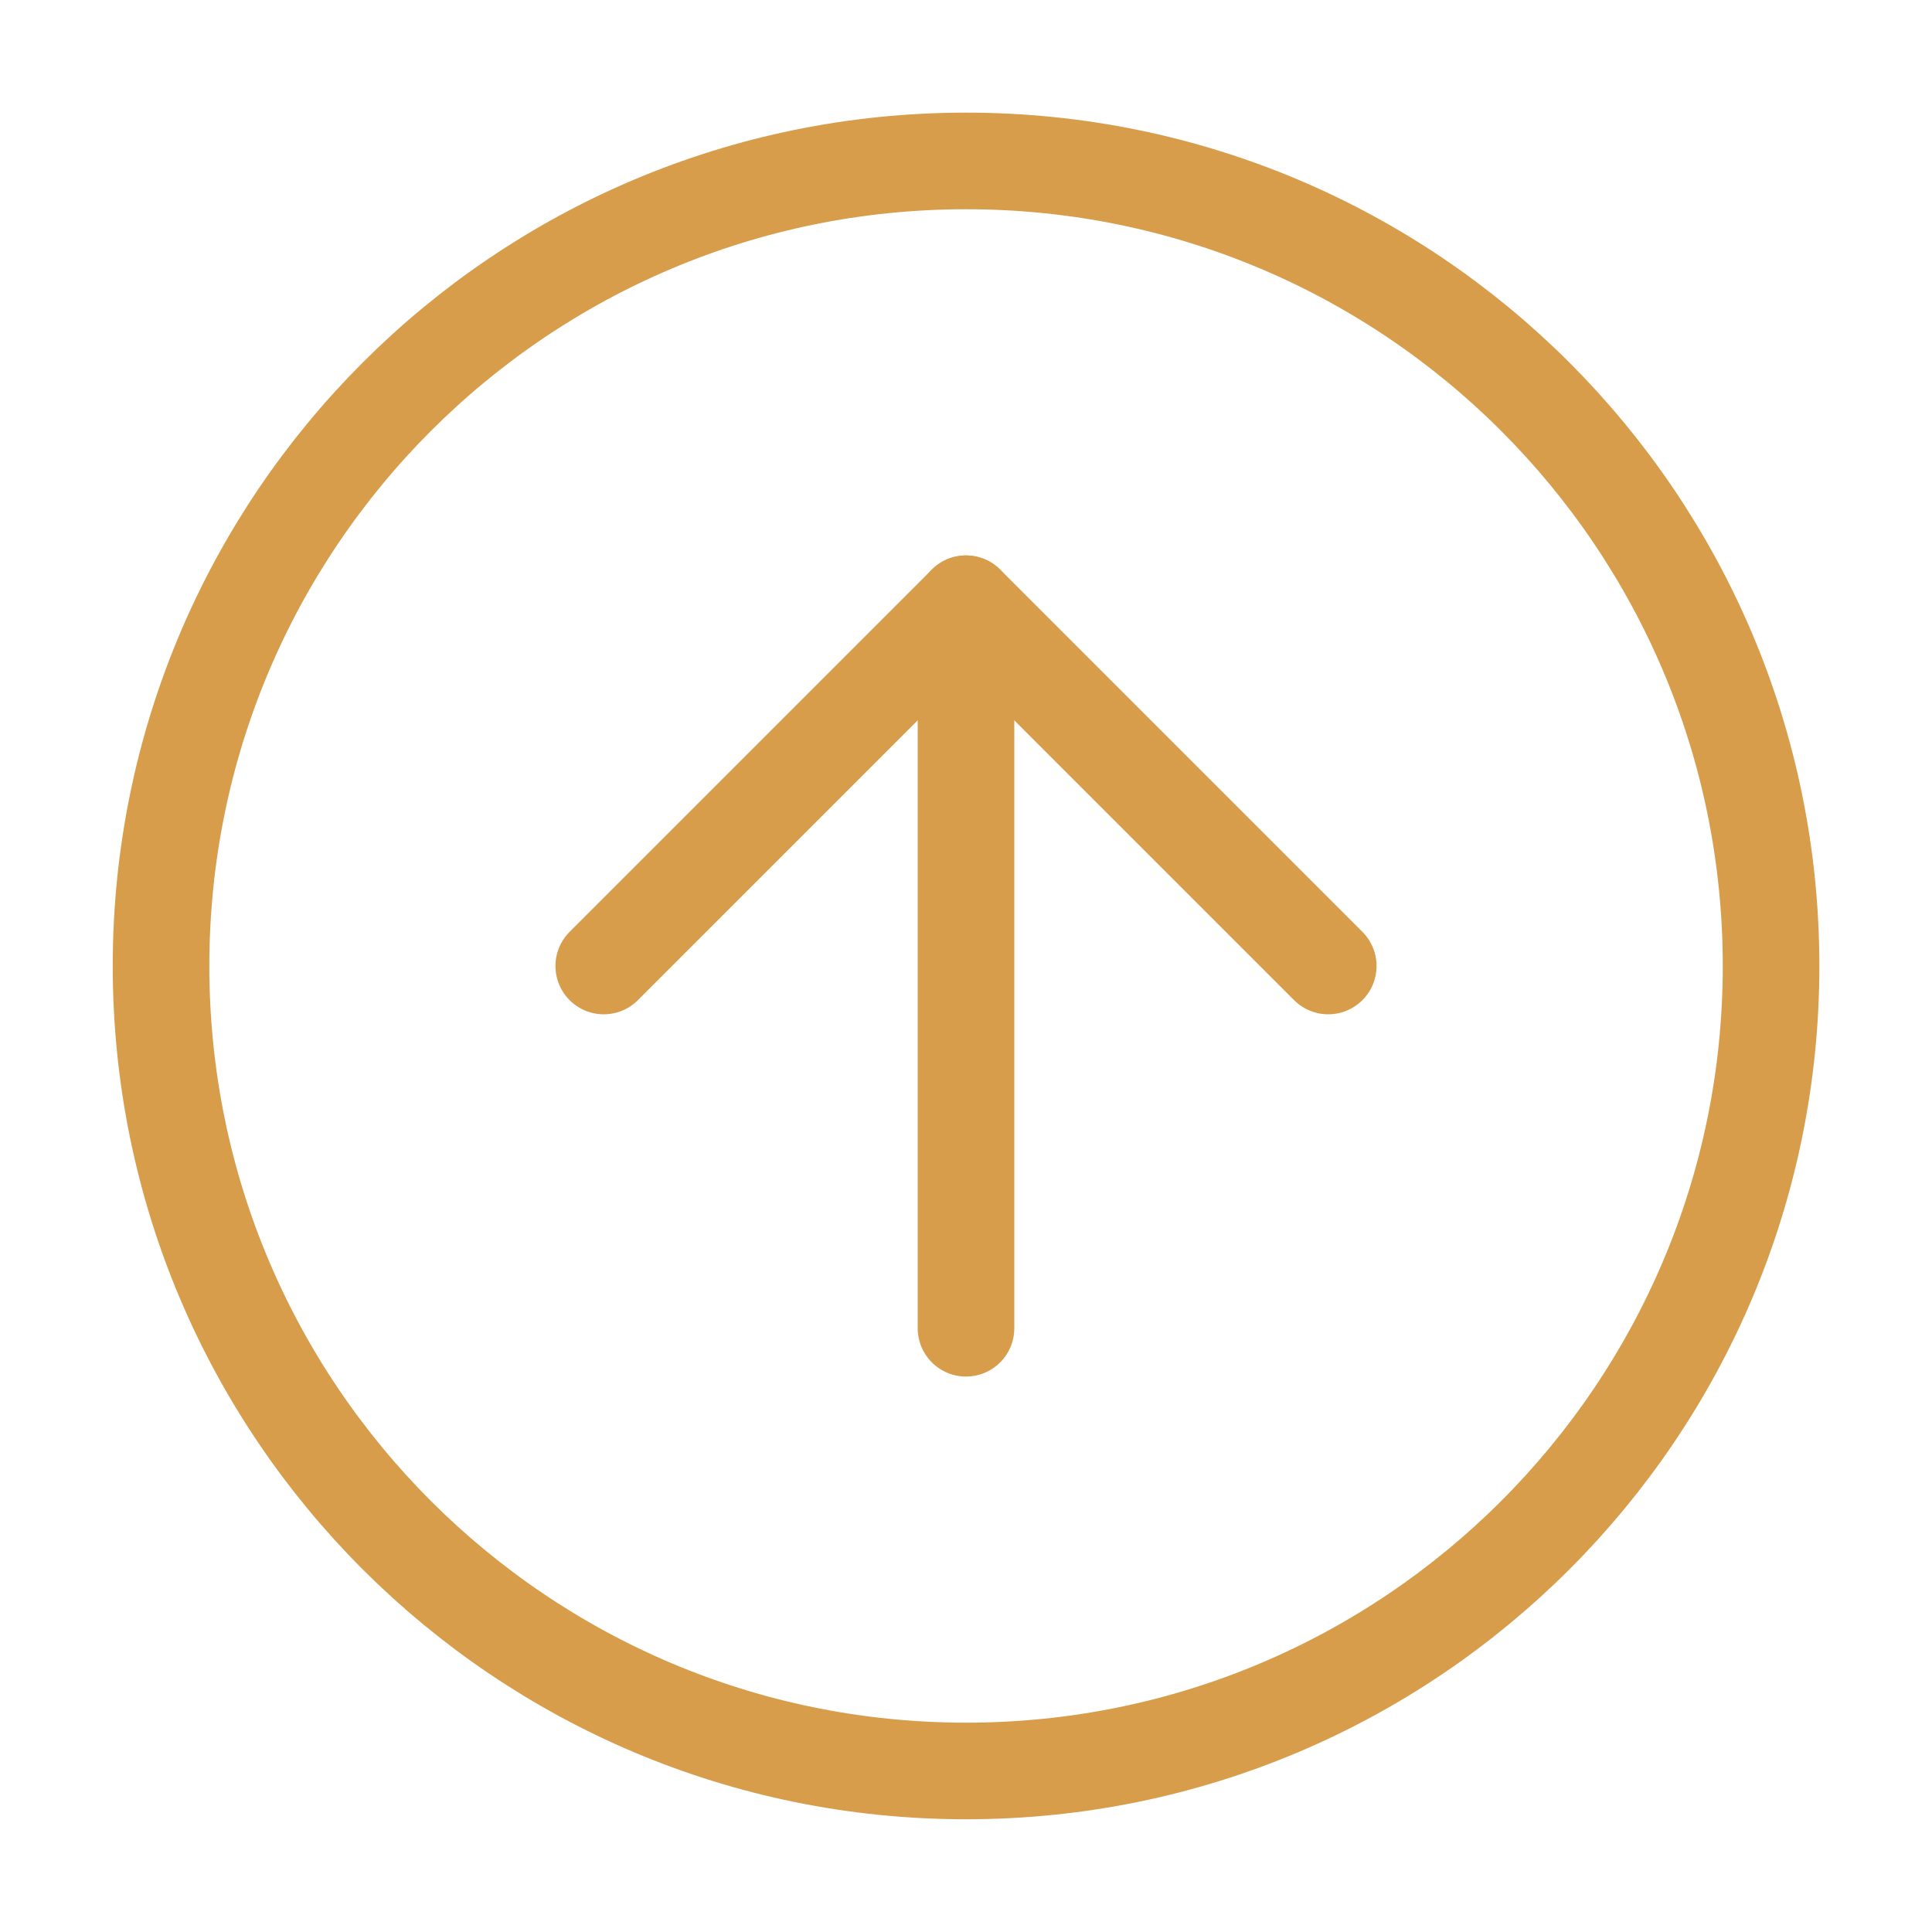
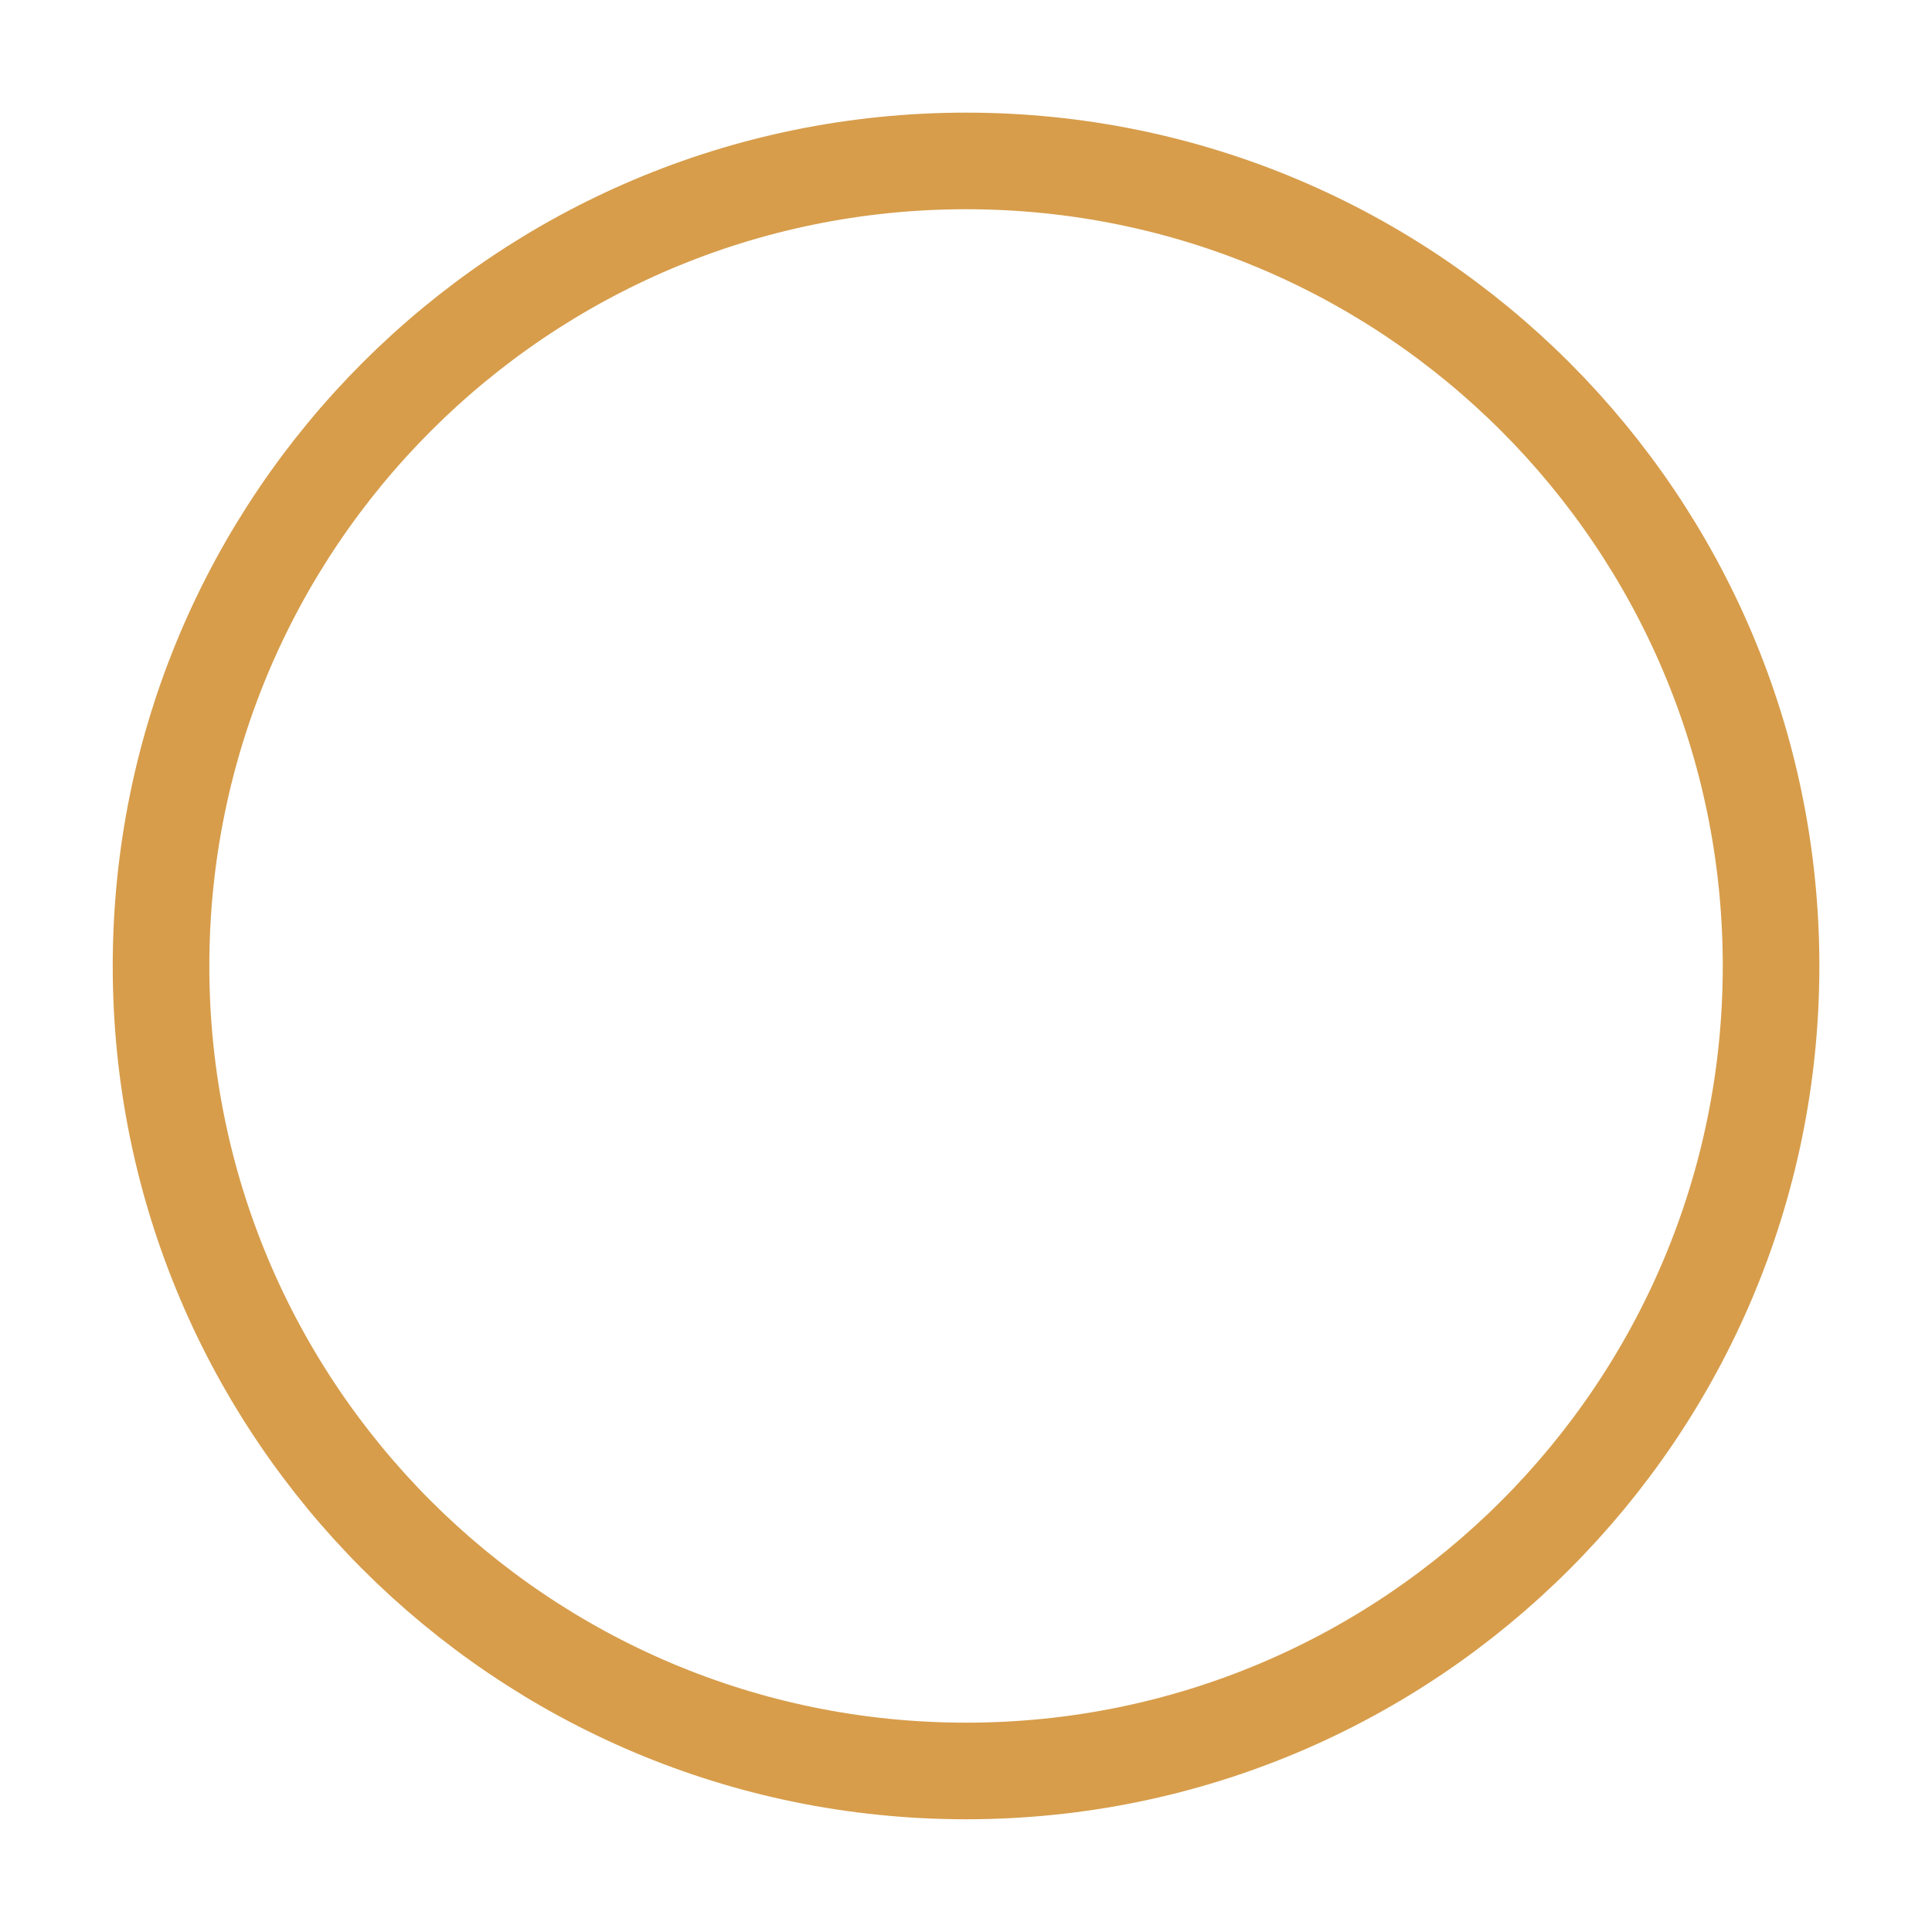
<svg xmlns="http://www.w3.org/2000/svg" width="20" height="20" viewBox="0 0 20 20" fill="none">
  <path d="M10.001 1.666C5.398 1.666 1.667 5.397 1.667 10C1.667 14.602 5.398 18.333 10.001 18.333C14.603 18.333 18.334 14.602 18.334 10C18.334 5.397 14.603 1.666 10.001 1.666Z" stroke="#D79D4B" stroke-linecap="round" stroke-linejoin="round" />
-   <path d="M10 13.75V6.25" stroke="#D79D4B" stroke-linecap="round" stroke-linejoin="round" />
-   <path d="M6.25 10L10 6.25L13.75 10" stroke="#D79D4B" stroke-linecap="round" stroke-linejoin="round" />
</svg>